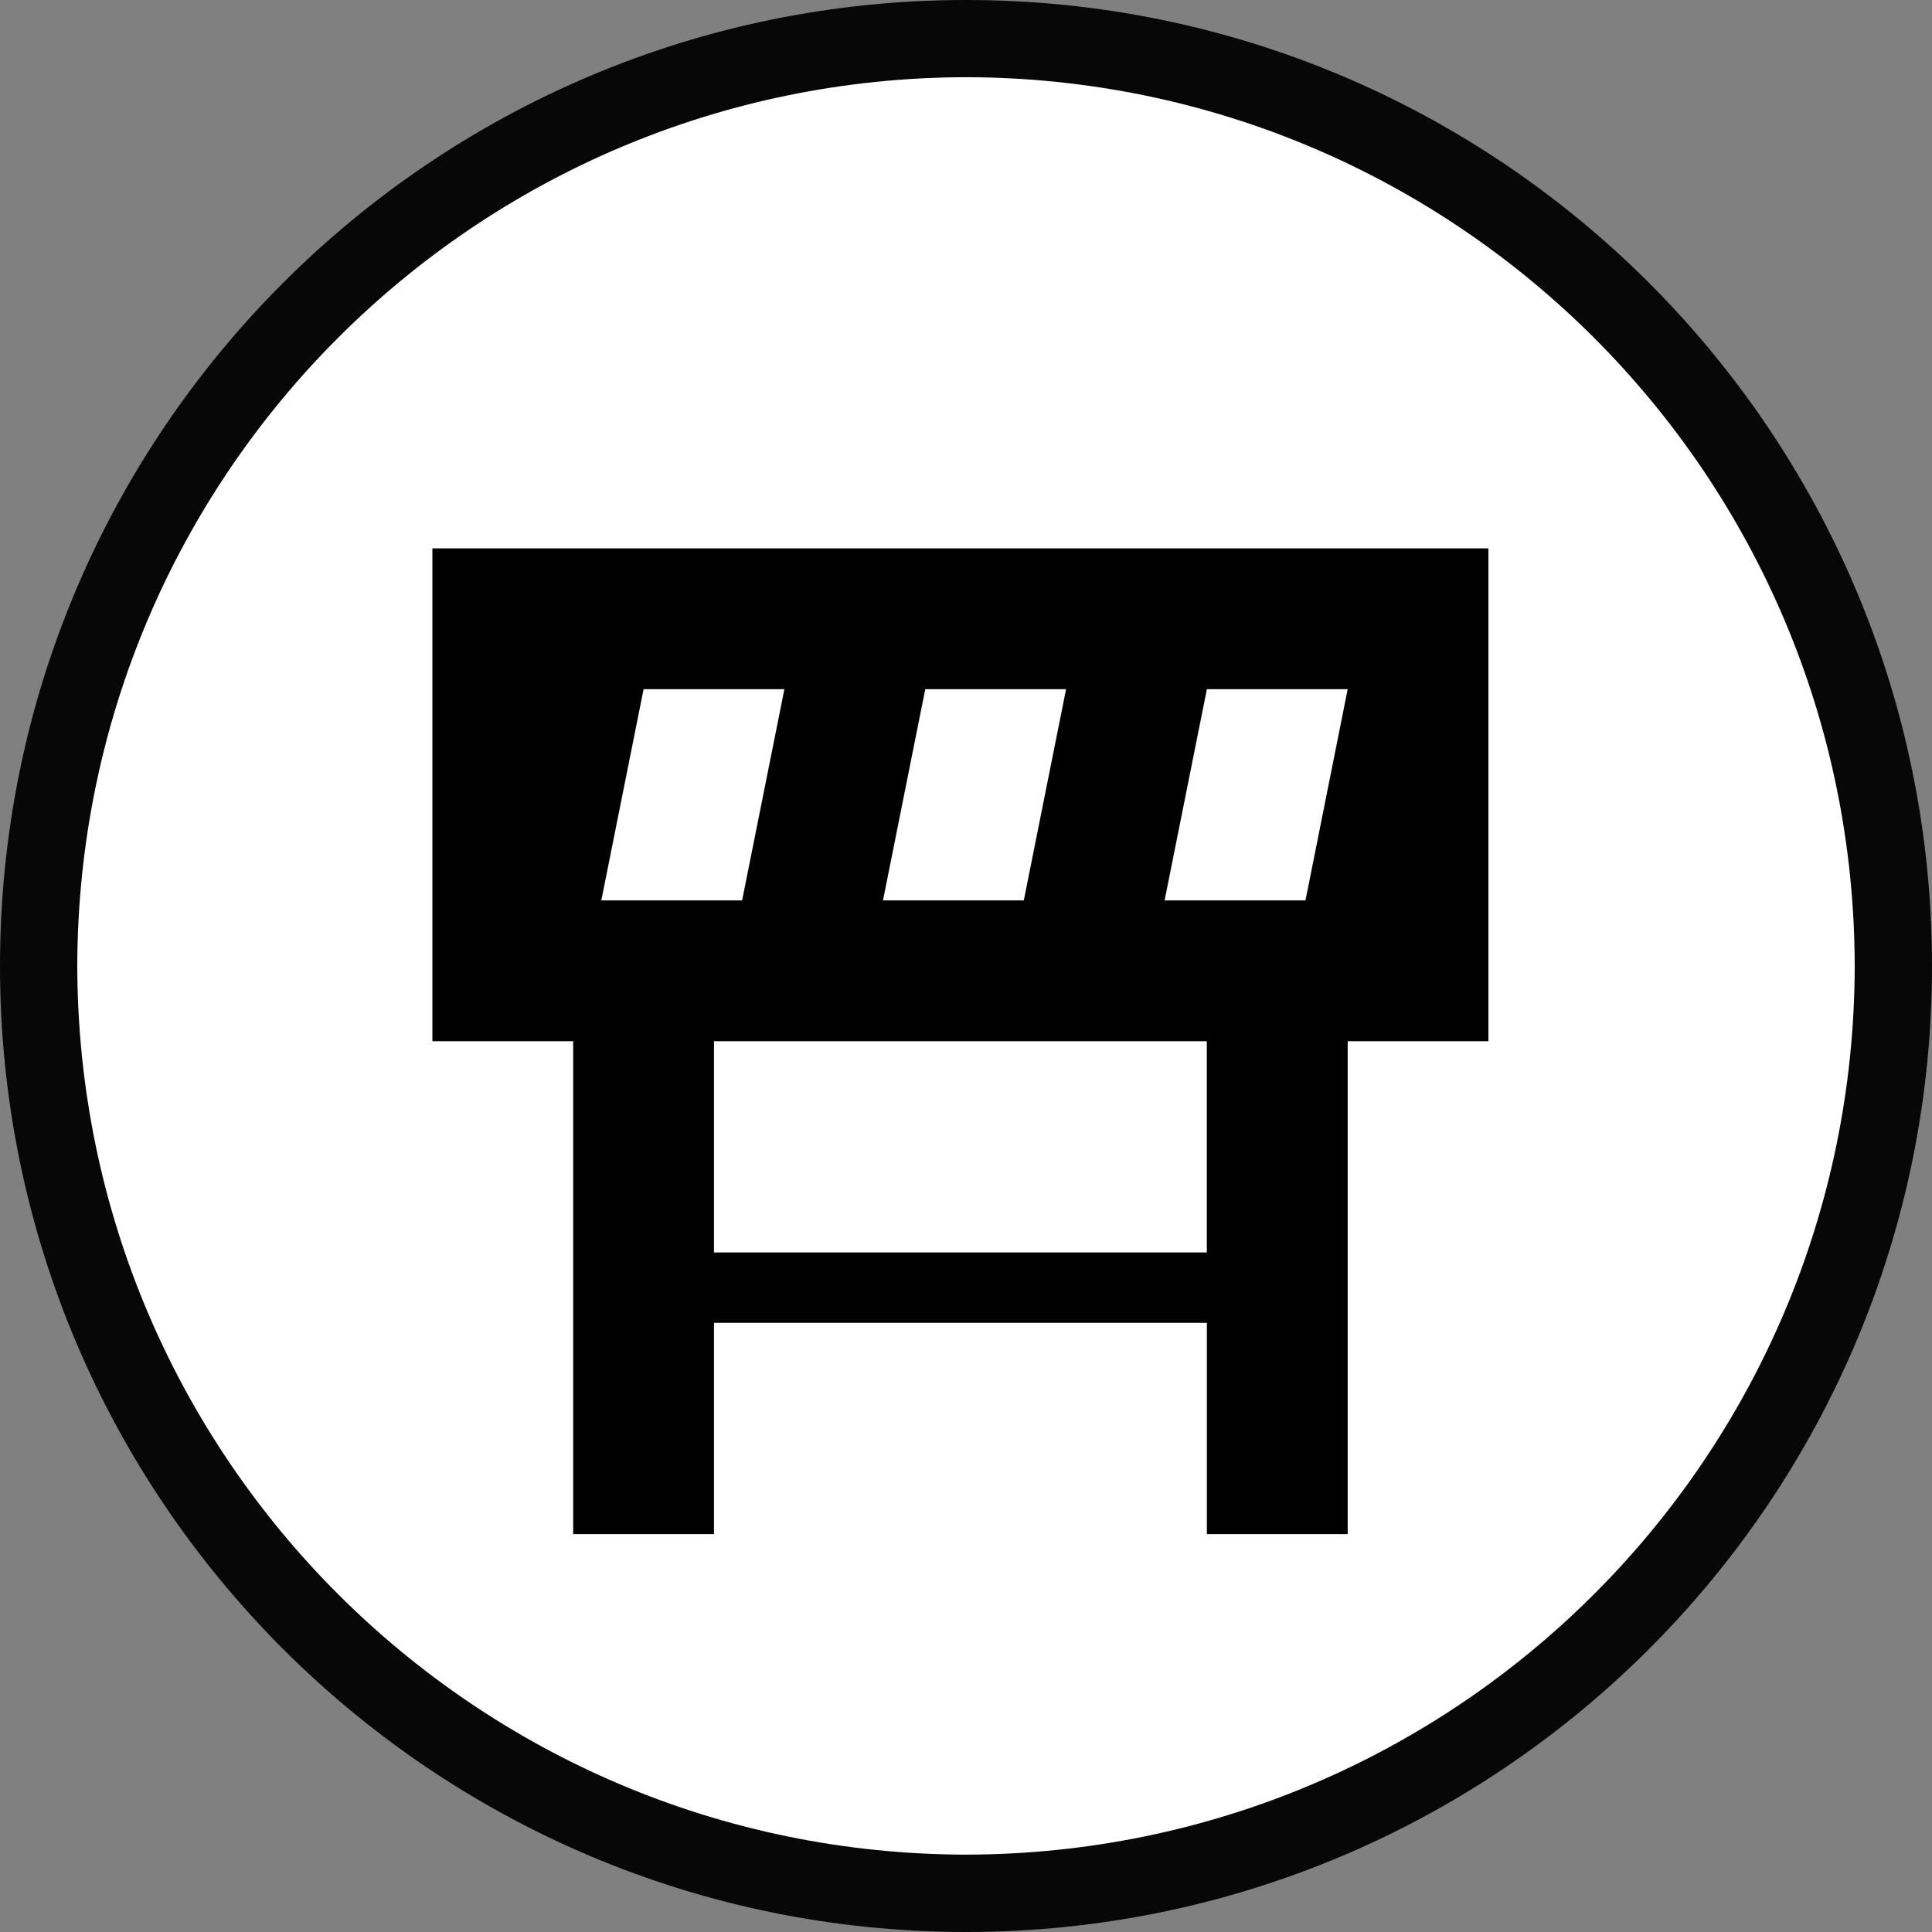
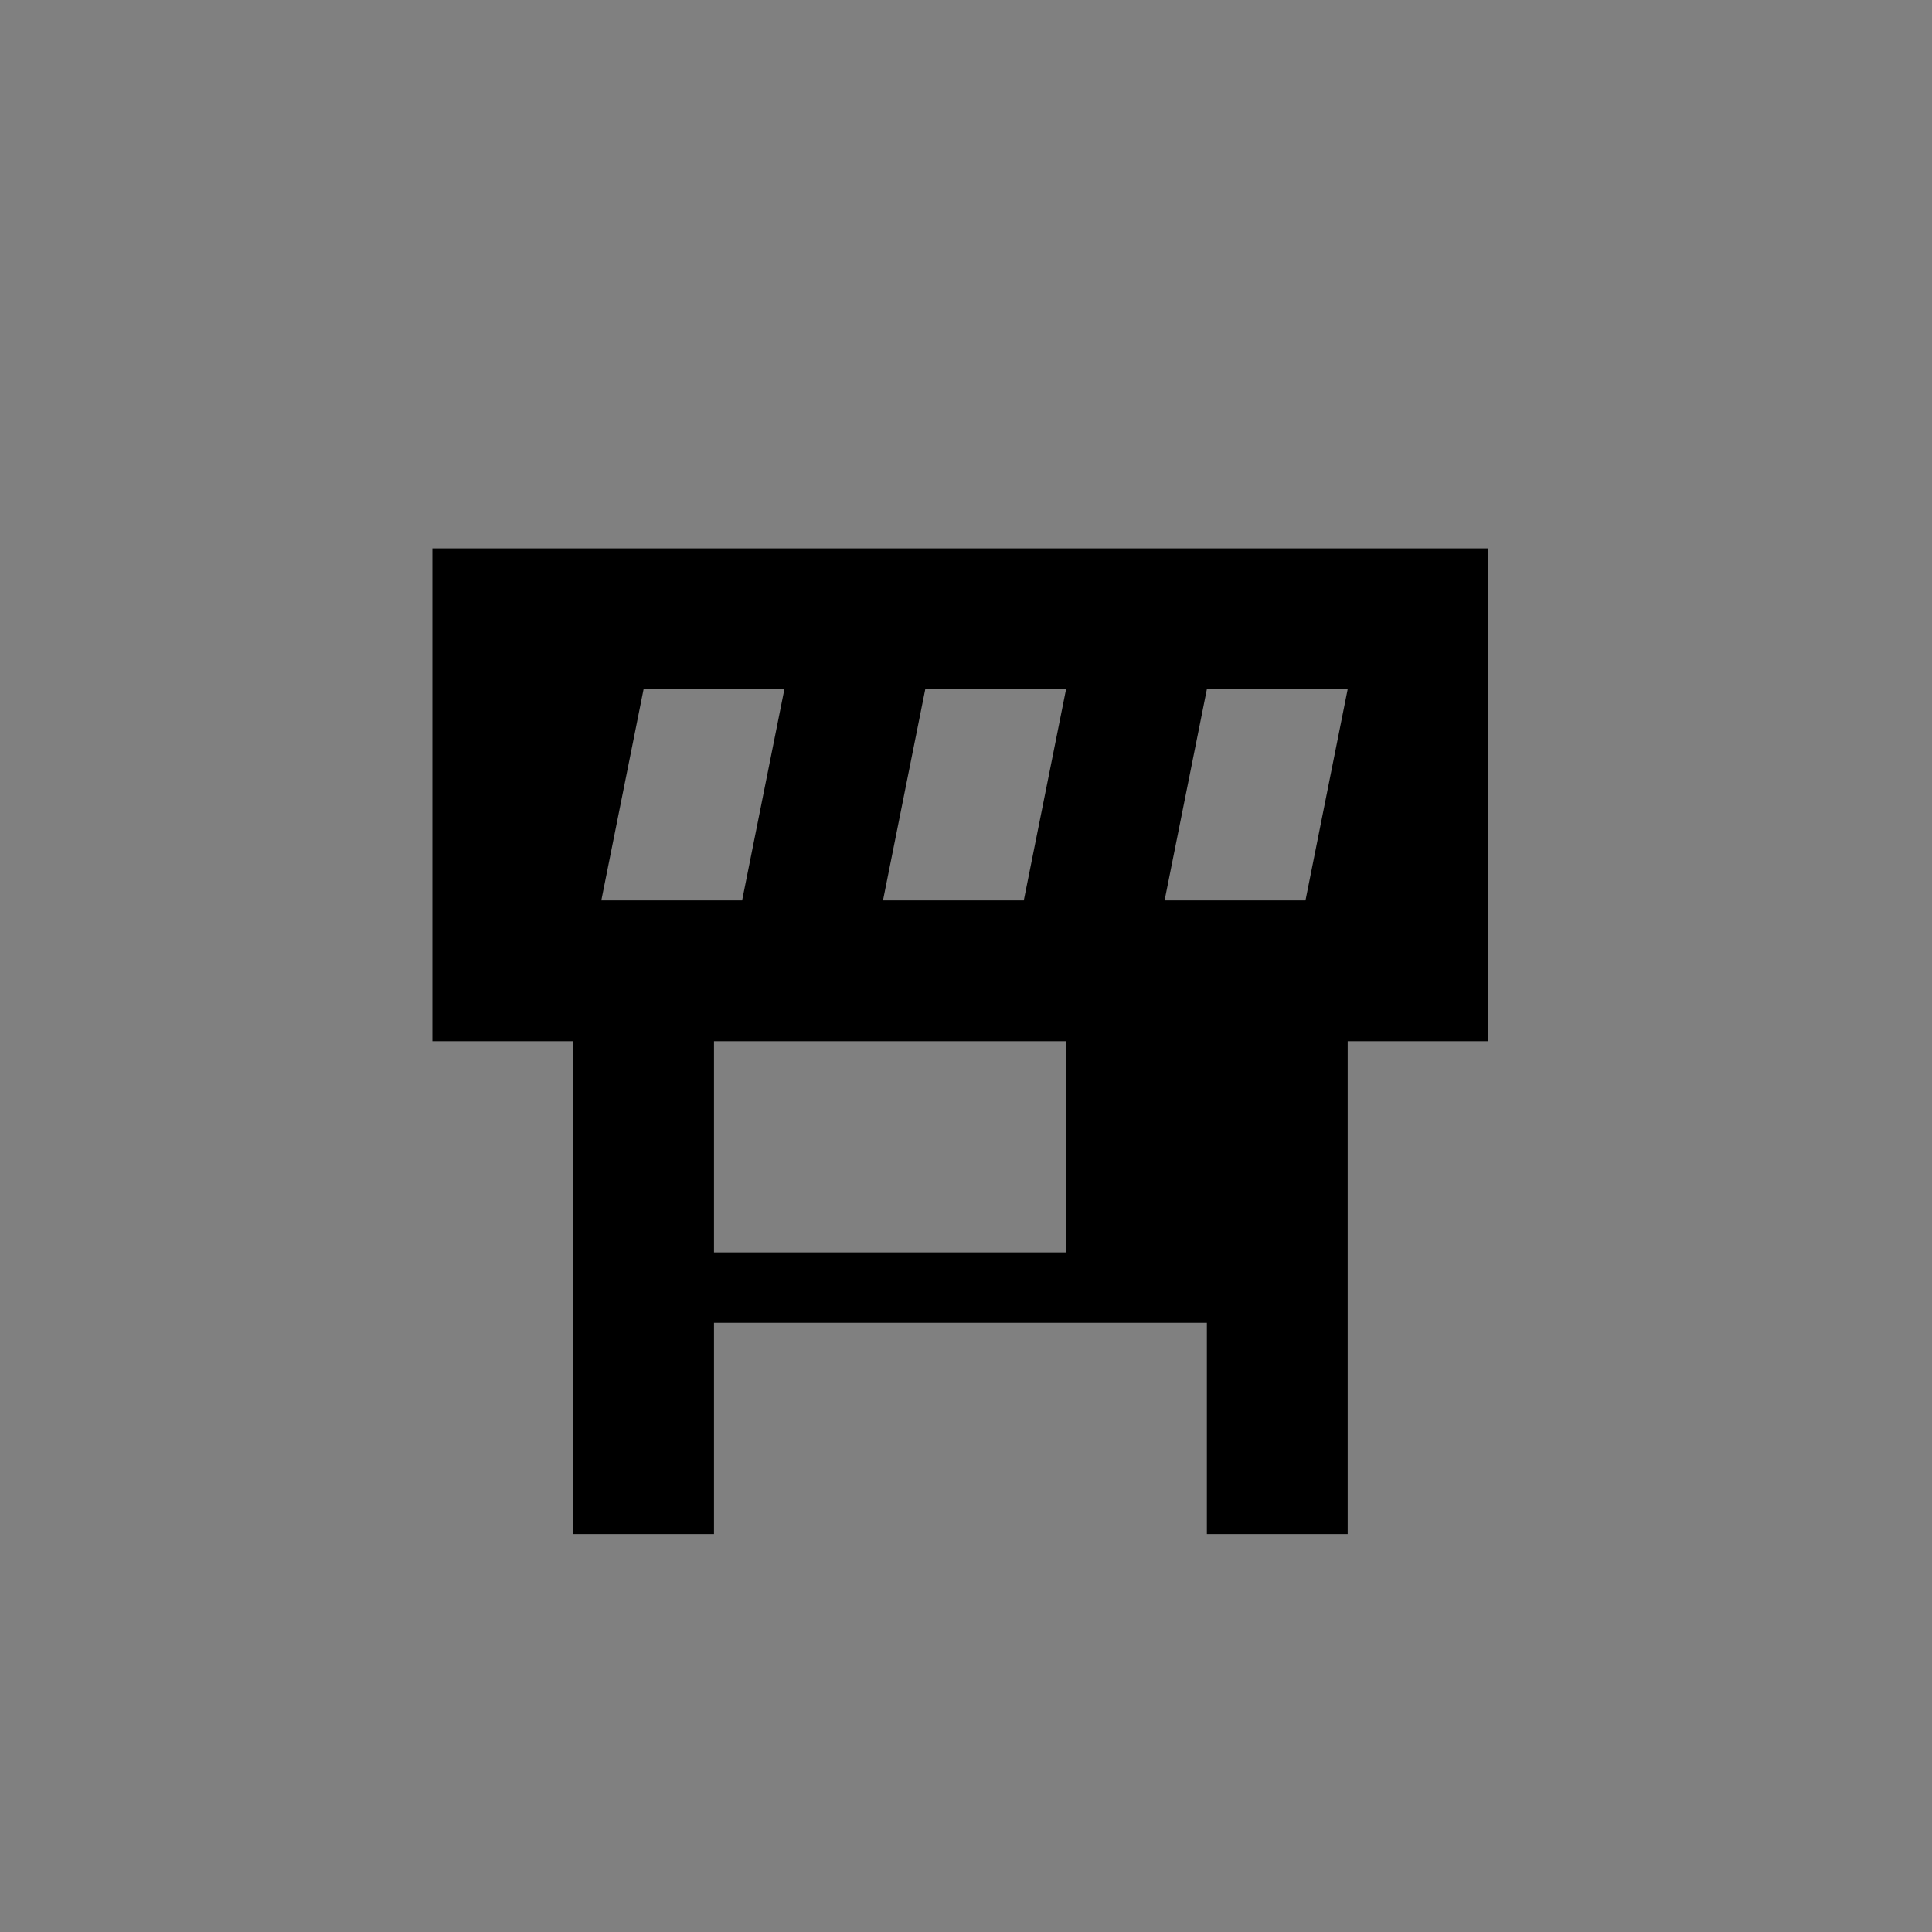
<svg xmlns="http://www.w3.org/2000/svg" version="1.2" baseProfile="tiny" id="Calque_1" x="0px" y="0px" width="25px" height="25px" viewBox="0 0 25 25" xml:space="preserve">
  <rect x="0" y="0" width="25" height="25" fill="#808080" stroke="none" />
  <g id="Road_block">
    <g>
-       <path fill="#070707" d="M0,12.5C0.001,5.596,5.598,0,12.501,0l0,0C19.404,0,25,5.596,25,12.5l0,0    c0,6.902-5.596,12.498-12.499,12.5l0,0C5.598,24.998,0.001,19.402,0,12.5L0,12.5z" />
-       <path fill="#FFFFFF" d="M1,12.5c0.012,6.353,5.15,11.487,11.501,11.499l0,0C18.852,23.987,23.989,18.853,24,12.5l0,0    C23.989,6.148,18.852,1.011,12.501,0.999l0,0C6.15,1.011,1.013,6.148,1,12.5L1,12.5z" />
-     </g>
-     <path d="M5.595,7.096v1.822v2.733v1.822h1.822v6.378h1.822v-2.734h6.378v2.734h1.822v-6.378h1.821v-1.822V8.918V7.096H5.595z    M13.795,8.918l-0.547,2.733h-1.822l0.547-2.733H13.795z M8.328,8.918h1.822l-0.547,2.733H7.781L8.328,8.918z M15.617,16.207H9.239   v-2.734h1.822h1.822h1.822h0.911V16.207z M16.893,11.651H15.07l0.547-2.733h1.822L16.893,11.651z" />
+       </g>
+     <path d="M5.595,7.096v1.822v2.733v1.822h1.822v6.378h1.822v-2.734h6.378v2.734h1.822v-6.378h1.821v-1.822V8.918V7.096H5.595z    M13.795,8.918l-0.547,2.733h-1.822l0.547-2.733H13.795z M8.328,8.918h1.822l-0.547,2.733H7.781L8.328,8.918z M15.617,16.207H9.239   v-2.734h1.822h1.822h0.911V16.207z M16.893,11.651H15.07l0.547-2.733h1.822L16.893,11.651z" />
  </g>
</svg>